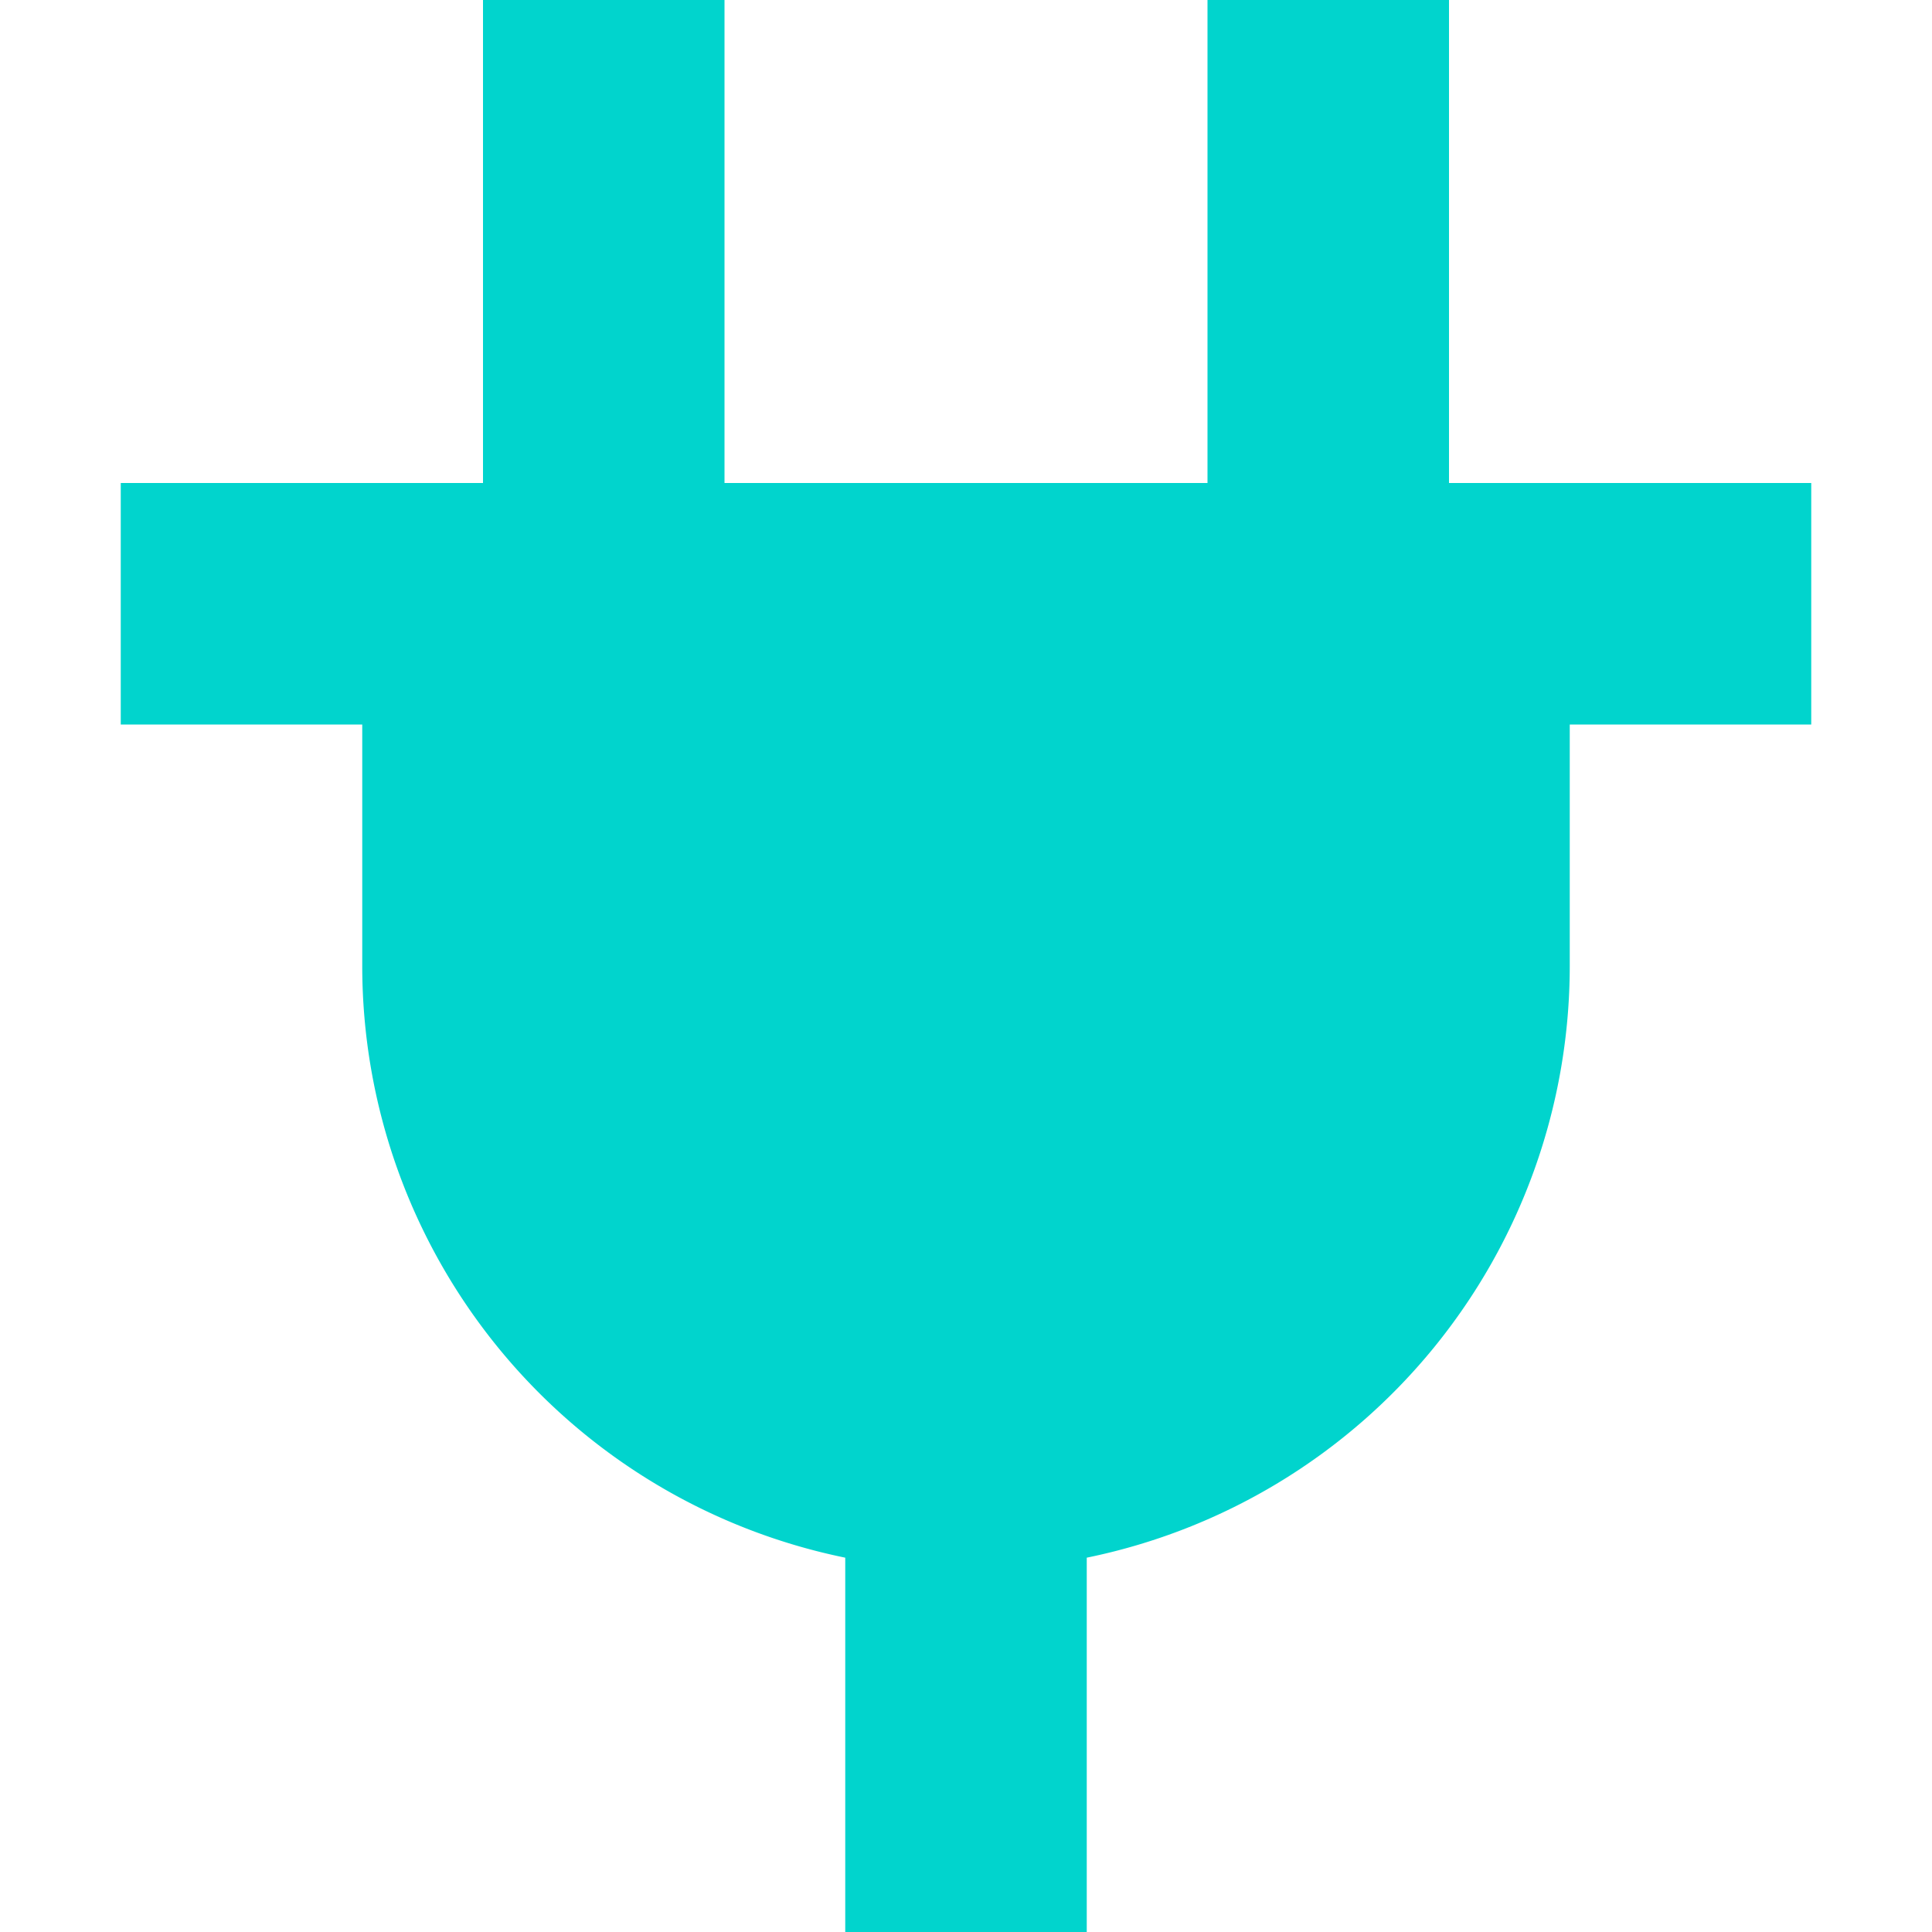
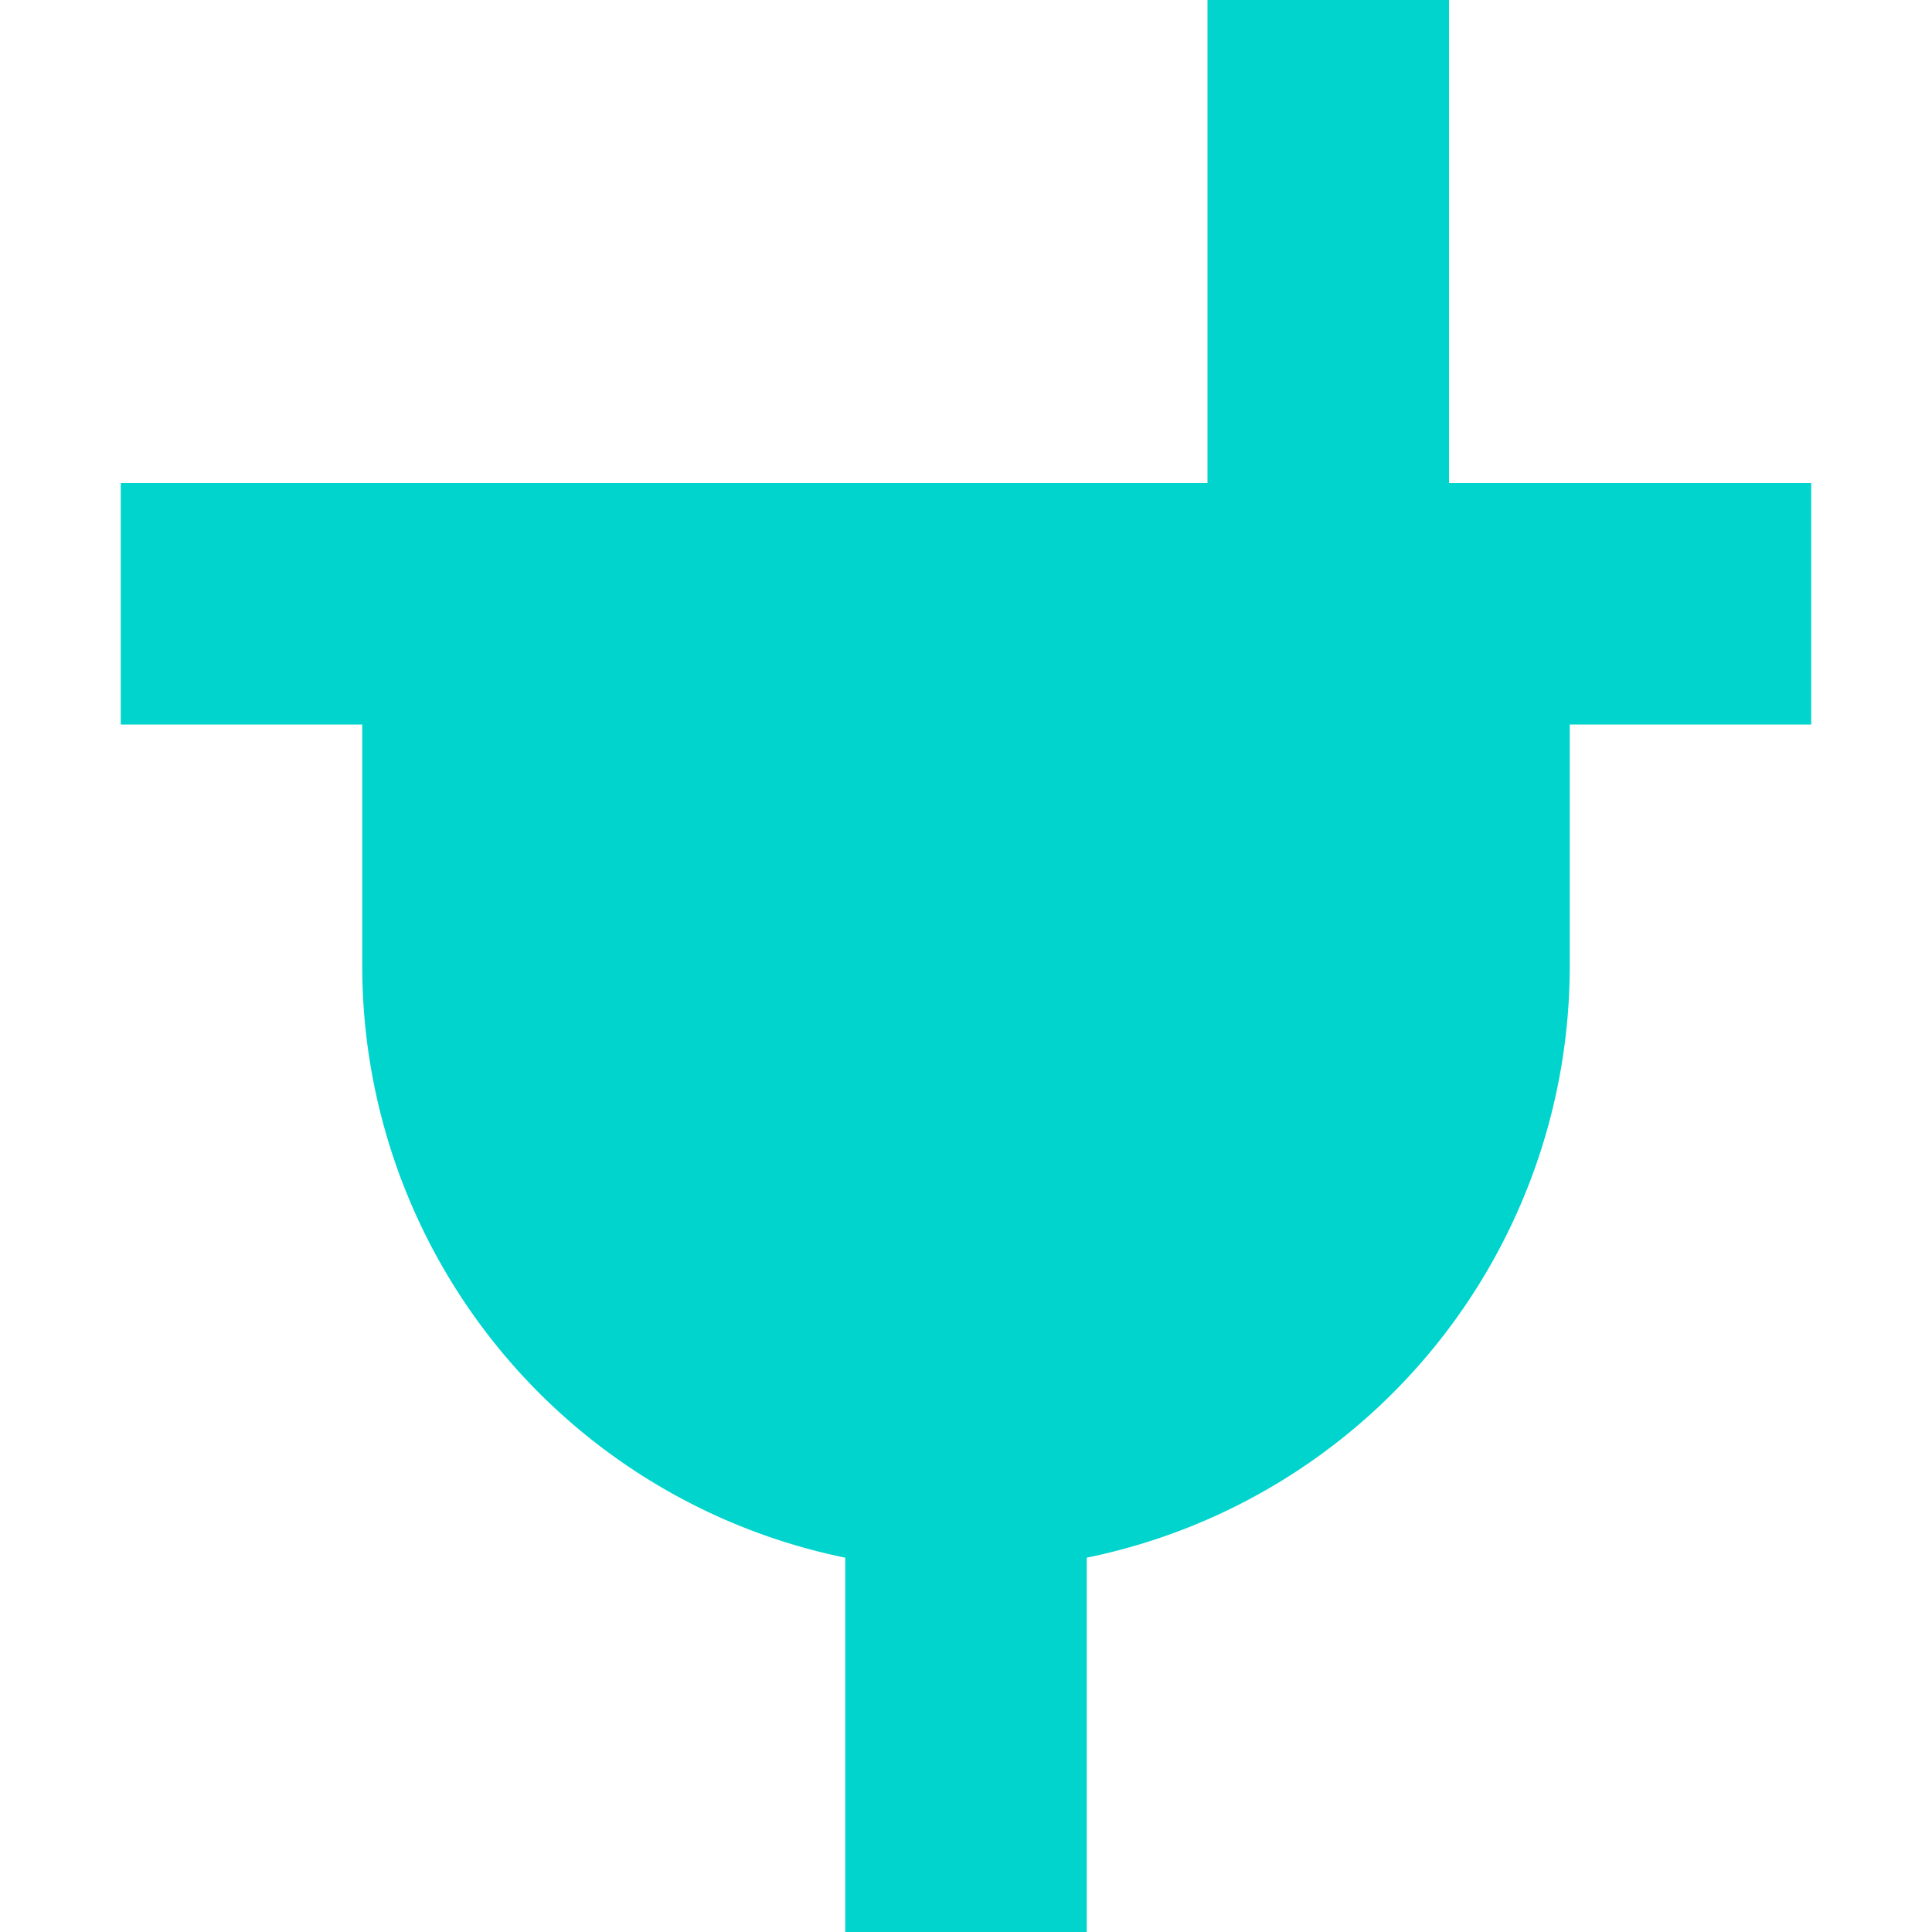
<svg xmlns="http://www.w3.org/2000/svg" width="800" height="800" fill="none" viewBox="0 0 16 16">
-   <path fill="#01D4CD" d="M6 0v4h4V0h2v4h3v2h-2v2a5.002 5.002 0 0 1-4 4.9V16H7v-3.1A5.002 5.002 0 0 1 3 8V6H1V4h3V0h2Z" />
+   <path fill="#01D4CD" d="M6 0v4h4V0h2v4h3v2h-2v2a5.002 5.002 0 0 1-4 4.9V16H7v-3.1A5.002 5.002 0 0 1 3 8V6H1V4h3h2Z" />
</svg>